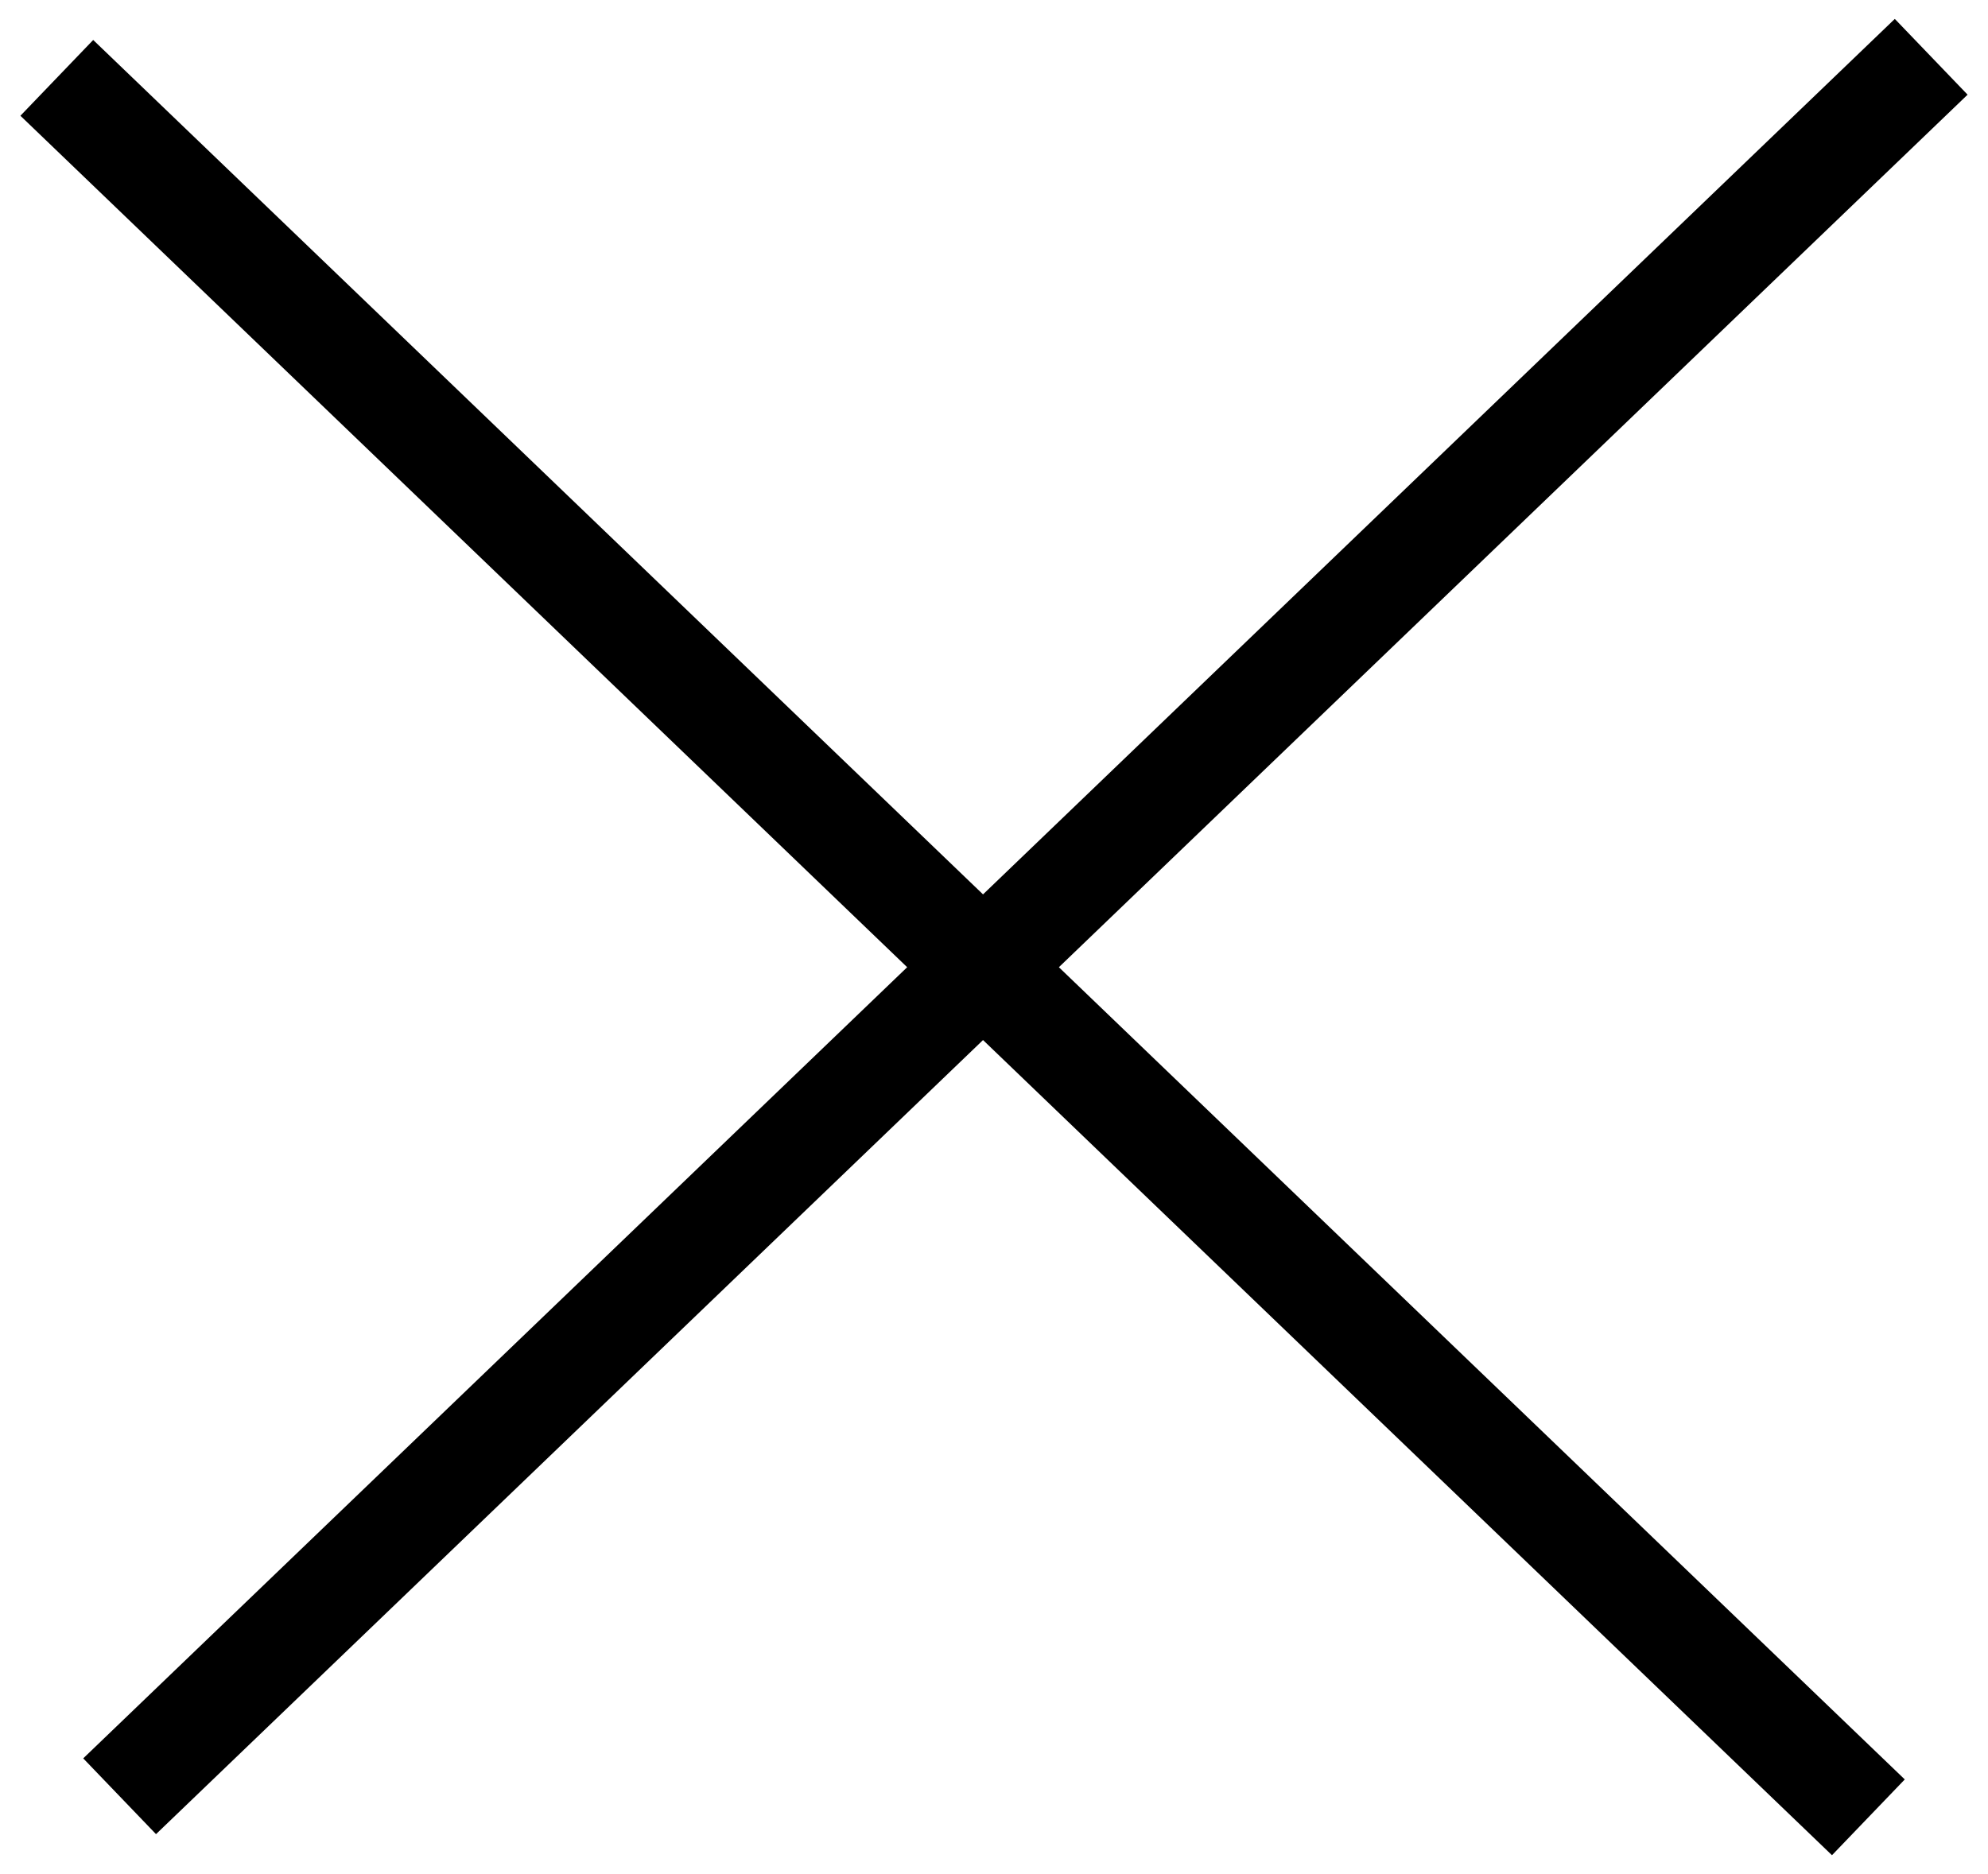
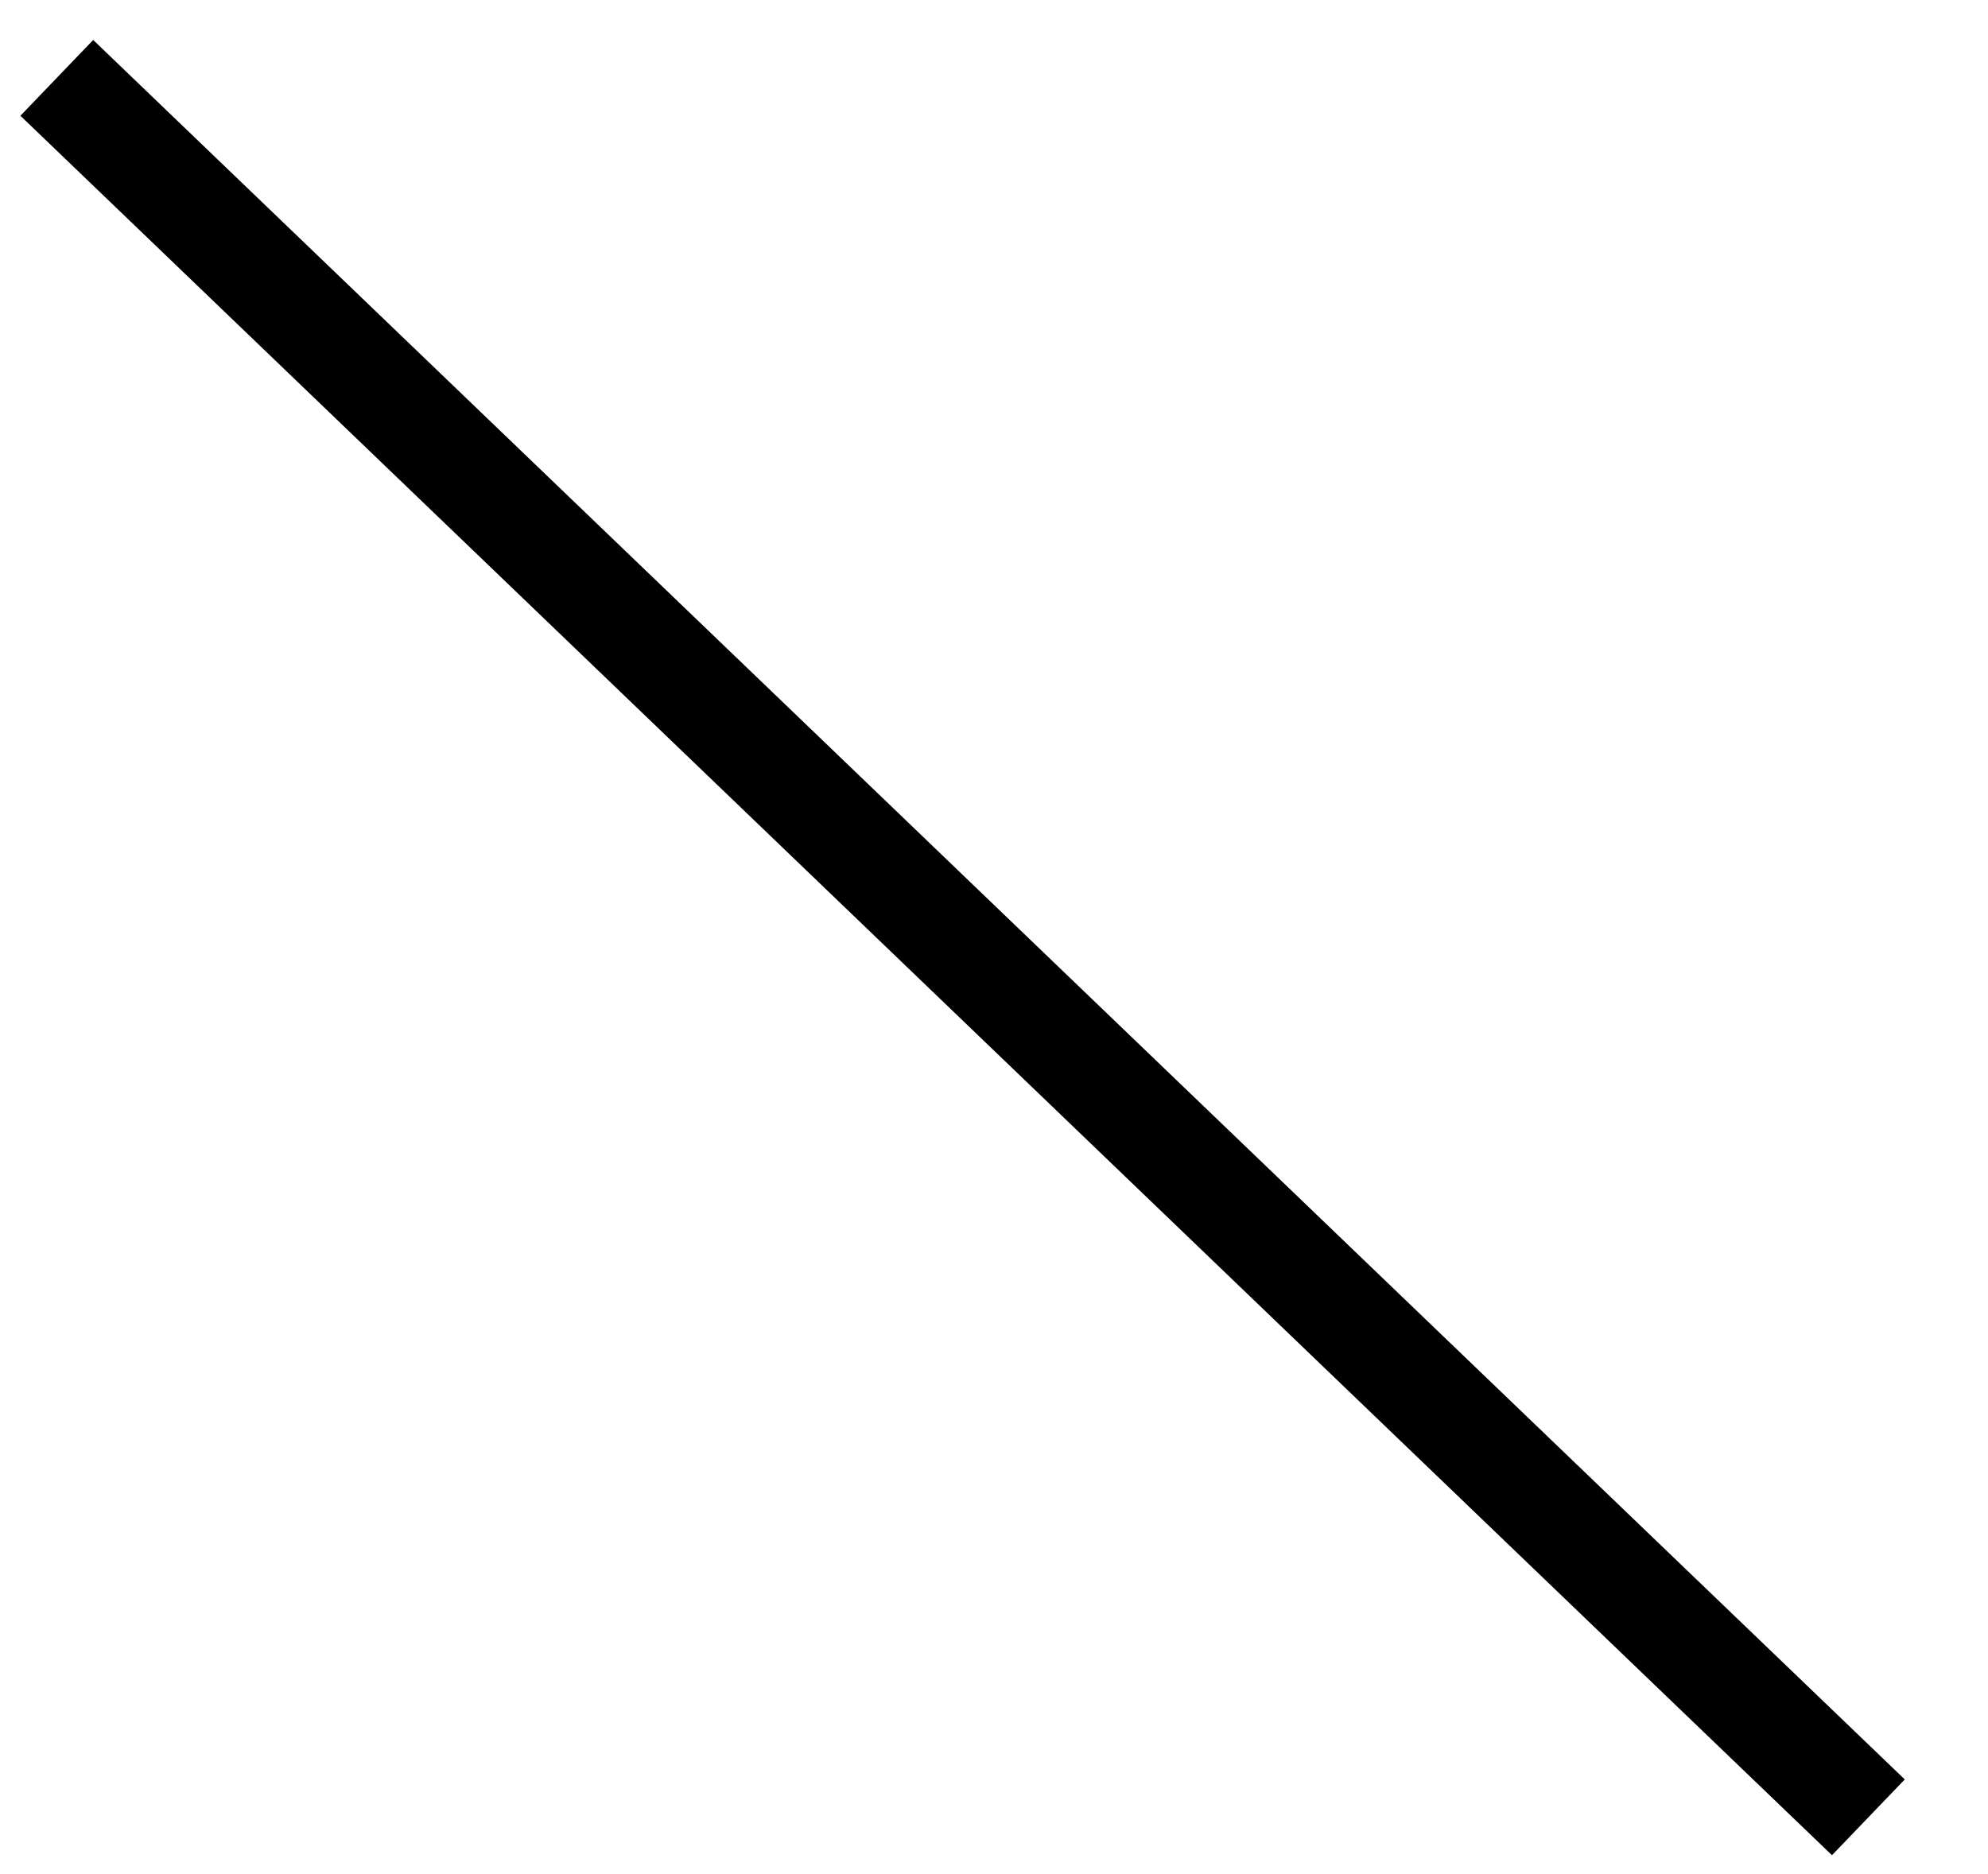
<svg xmlns="http://www.w3.org/2000/svg" fill="none" height="100%" overflow="visible" preserveAspectRatio="none" style="display: block;" viewBox="0 0 35 33" width="100%">
-   <path d="M34 1L2.106 31.629M1 1.371L32.894 32" id="Vector 1307" stroke="black" stroke-width="1.85" />
+   <path d="M34 1M1 1.371L32.894 32" id="Vector 1307" stroke="black" stroke-width="1.85" />
</svg>